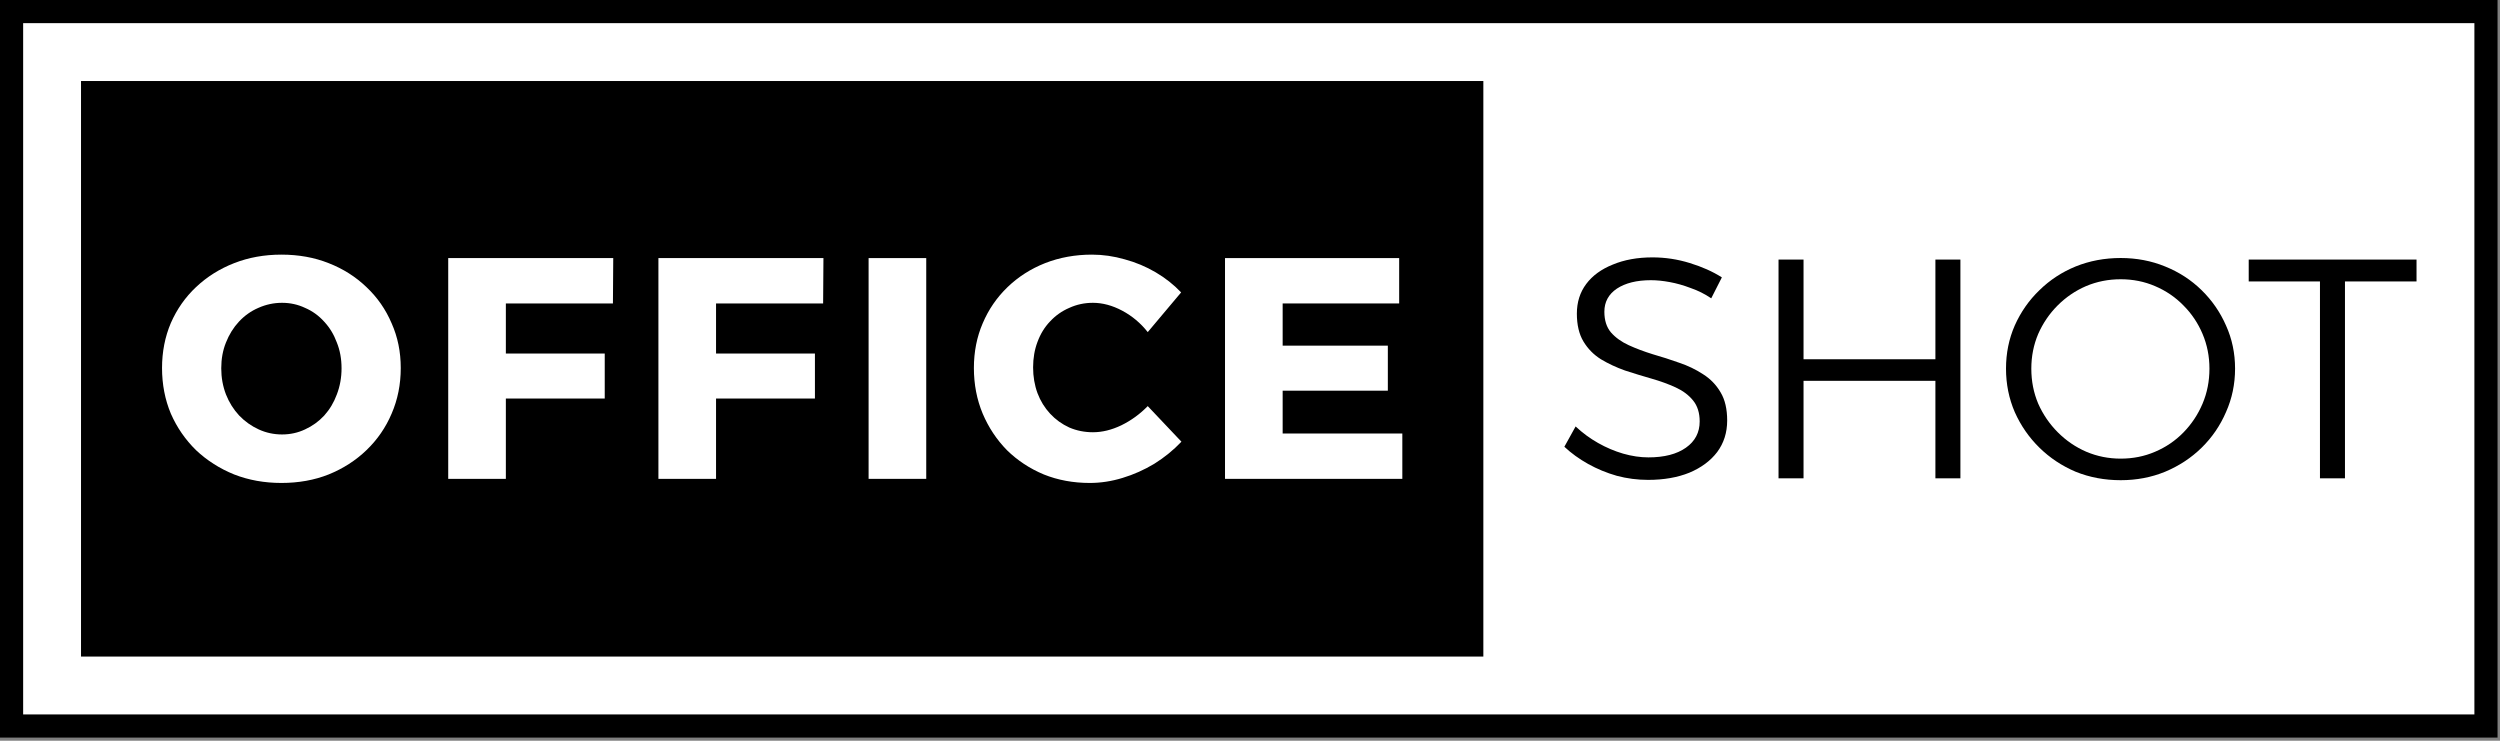
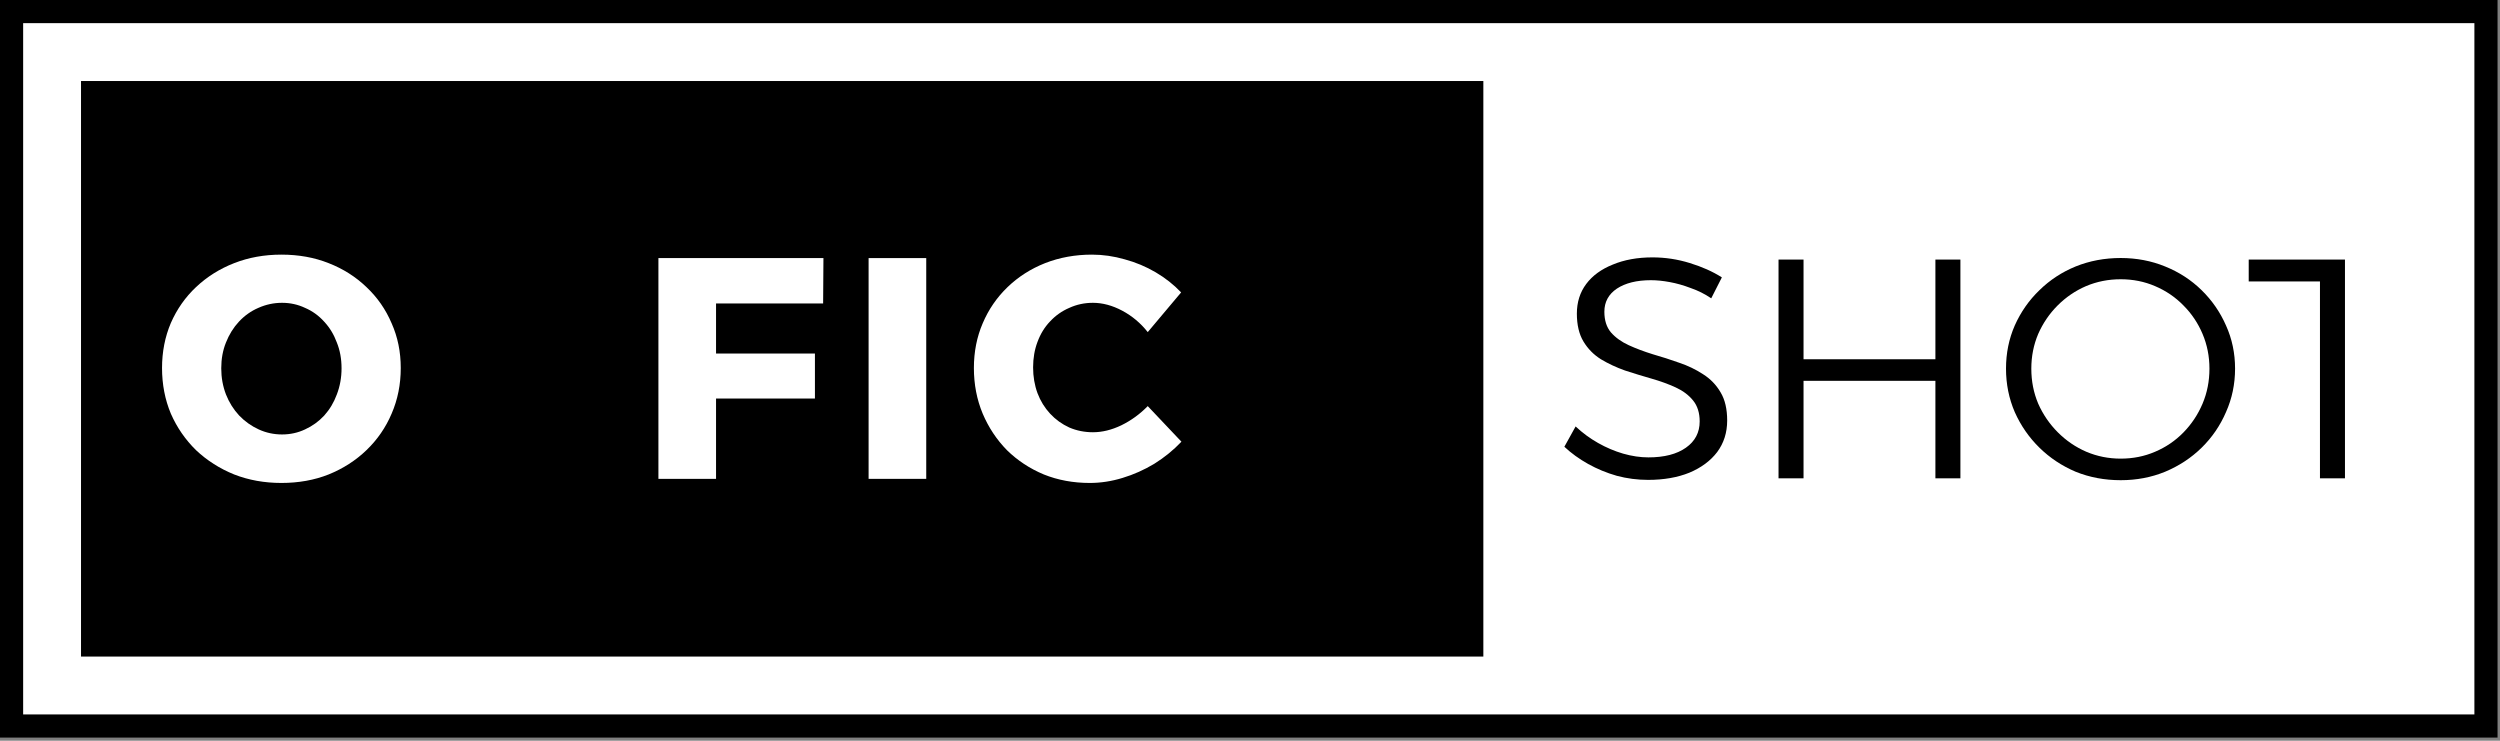
<svg xmlns="http://www.w3.org/2000/svg" width="216" height="64" viewBox="0 0 216 64" fill="none">
  <rect x="0" y="0" width="216" height="64" fill="#808080" stroke="none" />
  <rect x="1" y="1" width="213.788" height="61.727" fill="white" />
  <rect x="1" y="1" width="213.788" height="61.727" stroke="black" stroke-width="2" />
  <rect width="121.161" height="49.727" transform="translate(7 7)" fill="black" />
-   <path d="M105.841 22.299H120.888V26.218H110.821V29.864H119.909V33.755H110.821V37.455H121.161V41.373H105.841V22.299Z" fill="white" />
  <path d="M99.165 28.694C98.548 27.914 97.813 27.297 96.96 26.843C96.108 26.39 95.264 26.163 94.43 26.163C93.704 26.163 93.024 26.308 92.389 26.599C91.754 26.871 91.201 27.261 90.729 27.768C90.258 28.258 89.895 28.848 89.641 29.537C89.387 30.208 89.26 30.943 89.26 31.741C89.26 32.539 89.387 33.283 89.641 33.972C89.895 34.644 90.258 35.233 90.729 35.741C91.201 36.249 91.754 36.648 92.389 36.938C93.024 37.21 93.704 37.346 94.43 37.346C95.228 37.346 96.044 37.147 96.879 36.748C97.731 36.331 98.493 35.777 99.165 35.088L102.076 38.163C101.387 38.888 100.607 39.523 99.736 40.067C98.865 40.593 97.949 41.002 96.988 41.292C96.044 41.582 95.101 41.727 94.158 41.727C92.725 41.727 91.4 41.482 90.185 40.993C88.97 40.485 87.909 39.786 87.002 38.897C86.113 37.99 85.414 36.938 84.906 35.741C84.398 34.526 84.144 33.211 84.144 31.796C84.144 30.399 84.398 29.111 84.906 27.932C85.414 26.735 86.131 25.692 87.056 24.803C87.981 23.914 89.061 23.224 90.294 22.735C91.546 22.245 92.897 22 94.348 22C95.292 22 96.235 22.136 97.178 22.408C98.121 22.662 99.01 23.034 99.845 23.524C100.679 24.014 101.414 24.594 102.049 25.265L99.165 28.694Z" fill="white" />
  <path d="M75.047 22.299H80.027V41.373H75.047V22.299Z" fill="white" />
  <path d="M56.887 22.299H71.145L71.118 26.218H61.866V30.544H70.41V34.435H61.866V41.373H56.887V22.299Z" fill="white" />
-   <path d="M38.726 22.299H52.984L52.957 26.218H43.706V30.544H52.249V34.435H43.706V41.373H38.726V22.299Z" fill="white" />
  <path d="M24.313 22C25.8 22 27.161 22.245 28.394 22.735C29.646 23.224 30.734 23.914 31.659 24.803C32.603 25.692 33.328 26.735 33.836 27.932C34.362 29.111 34.625 30.399 34.625 31.796C34.625 33.211 34.362 34.526 33.836 35.741C33.328 36.938 32.603 37.99 31.659 38.897C30.734 39.786 29.646 40.485 28.394 40.993C27.161 41.482 25.8 41.727 24.313 41.727C22.843 41.727 21.483 41.482 20.231 40.993C18.979 40.485 17.882 39.786 16.939 38.897C16.014 37.99 15.288 36.938 14.762 35.741C14.254 34.526 14 33.211 14 31.796C14 30.399 14.254 29.102 14.762 27.905C15.288 26.707 16.014 25.673 16.939 24.803C17.882 23.914 18.979 23.224 20.231 22.735C21.483 22.245 22.843 22 24.313 22ZM24.367 26.163C23.66 26.163 22.979 26.308 22.326 26.599C21.691 26.871 21.129 27.27 20.639 27.796C20.168 28.304 19.796 28.902 19.524 29.592C19.252 30.263 19.116 31.006 19.116 31.823C19.116 32.621 19.252 33.374 19.524 34.081C19.796 34.771 20.177 35.378 20.666 35.904C21.156 36.412 21.719 36.811 22.354 37.102C22.988 37.392 23.66 37.537 24.367 37.537C25.075 37.537 25.737 37.392 26.353 37.102C26.988 36.811 27.541 36.412 28.013 35.904C28.485 35.378 28.848 34.771 29.102 34.081C29.374 33.374 29.51 32.621 29.51 31.823C29.51 31.006 29.374 30.263 29.102 29.592C28.848 28.902 28.485 28.304 28.013 27.796C27.541 27.27 26.988 26.871 26.353 26.599C25.737 26.308 25.075 26.163 24.367 26.163Z" fill="white" />
-   <path d="M194.289 22.427H208.788V24.317H202.605V41.327H200.445V24.317H194.289V22.427Z" fill="black" />
+   <path d="M194.289 22.427H208.788H202.605V41.327H200.445V24.317H194.289V22.427Z" fill="black" />
  <path d="M183.228 22.292C184.596 22.292 185.874 22.535 187.062 23.021C188.268 23.507 189.321 24.191 190.221 25.073C191.121 25.955 191.823 26.972 192.327 28.124C192.849 29.276 193.11 30.518 193.11 31.85C193.11 33.182 192.849 34.433 192.327 35.603C191.823 36.773 191.121 37.799 190.221 38.681C189.321 39.563 188.268 40.256 187.062 40.76C185.874 41.246 184.596 41.489 183.228 41.489C181.842 41.489 180.546 41.246 179.34 40.76C178.152 40.256 177.108 39.563 176.208 38.681C175.308 37.799 174.597 36.773 174.075 35.603C173.571 34.433 173.319 33.182 173.319 31.85C173.319 30.518 173.571 29.276 174.075 28.124C174.597 26.954 175.308 25.937 176.208 25.073C177.108 24.191 178.152 23.507 179.34 23.021C180.546 22.535 181.842 22.292 183.228 22.292ZM183.228 24.128C182.166 24.128 181.167 24.326 180.231 24.722C179.313 25.118 178.494 25.676 177.774 26.396C177.072 27.098 176.514 27.917 176.1 28.853C175.704 29.789 175.506 30.788 175.506 31.85C175.506 32.93 175.704 33.938 176.1 34.874C176.514 35.81 177.081 36.638 177.801 37.358C178.521 38.078 179.34 38.636 180.258 39.032C181.194 39.428 182.184 39.626 183.228 39.626C184.29 39.626 185.28 39.428 186.198 39.032C187.134 38.636 187.953 38.078 188.655 37.358C189.357 36.638 189.906 35.81 190.302 34.874C190.698 33.938 190.896 32.93 190.896 31.85C190.896 30.788 190.698 29.789 190.302 28.853C189.906 27.917 189.357 27.098 188.655 26.396C187.953 25.676 187.134 25.118 186.198 24.722C185.28 24.326 184.29 24.128 183.228 24.128Z" fill="black" />
  <path d="M153.665 22.427H155.825V31.04H167.219V22.427H169.379V41.327H167.219V32.903H155.825V41.327H153.665V22.427Z" fill="black" />
  <path d="M147.851 25.775C147.293 25.397 146.699 25.1 146.069 24.884C145.457 24.65 144.854 24.479 144.26 24.371C143.684 24.263 143.144 24.209 142.64 24.209C141.416 24.209 140.435 24.452 139.697 24.938C138.977 25.424 138.617 26.09 138.617 26.936C138.617 27.674 138.806 28.268 139.184 28.718C139.58 29.168 140.093 29.537 140.723 29.825C141.353 30.113 142.046 30.374 142.802 30.608C143.558 30.824 144.314 31.067 145.07 31.337C145.826 31.589 146.519 31.922 147.149 32.336C147.779 32.732 148.283 33.254 148.661 33.902C149.039 34.532 149.228 35.342 149.228 36.332C149.228 37.376 148.94 38.285 148.364 39.059C147.788 39.815 146.987 40.409 145.961 40.841C144.935 41.255 143.747 41.462 142.397 41.462C141.479 41.462 140.579 41.345 139.697 41.111C138.815 40.859 137.987 40.517 137.213 40.085C136.439 39.653 135.755 39.158 135.161 38.6L136.133 36.845C136.727 37.403 137.375 37.88 138.077 38.276C138.779 38.672 139.499 38.978 140.237 39.194C140.993 39.41 141.722 39.518 142.424 39.518C143.792 39.518 144.872 39.239 145.664 38.681C146.456 38.123 146.852 37.367 146.852 36.413C146.852 35.675 146.663 35.072 146.285 34.604C145.907 34.136 145.403 33.758 144.773 33.47C144.143 33.182 143.45 32.93 142.694 32.714C141.938 32.498 141.173 32.264 140.399 32.012C139.643 31.742 138.95 31.418 138.32 31.04C137.69 30.644 137.186 30.131 136.808 29.501C136.43 28.871 136.241 28.07 136.241 27.098C136.241 26.108 136.511 25.253 137.051 24.533C137.591 23.813 138.356 23.255 139.346 22.859C140.336 22.445 141.479 22.238 142.775 22.238C143.873 22.238 144.944 22.4 145.988 22.724C147.05 23.048 147.977 23.462 148.769 23.966L147.851 25.775Z" fill="black" />
</svg>